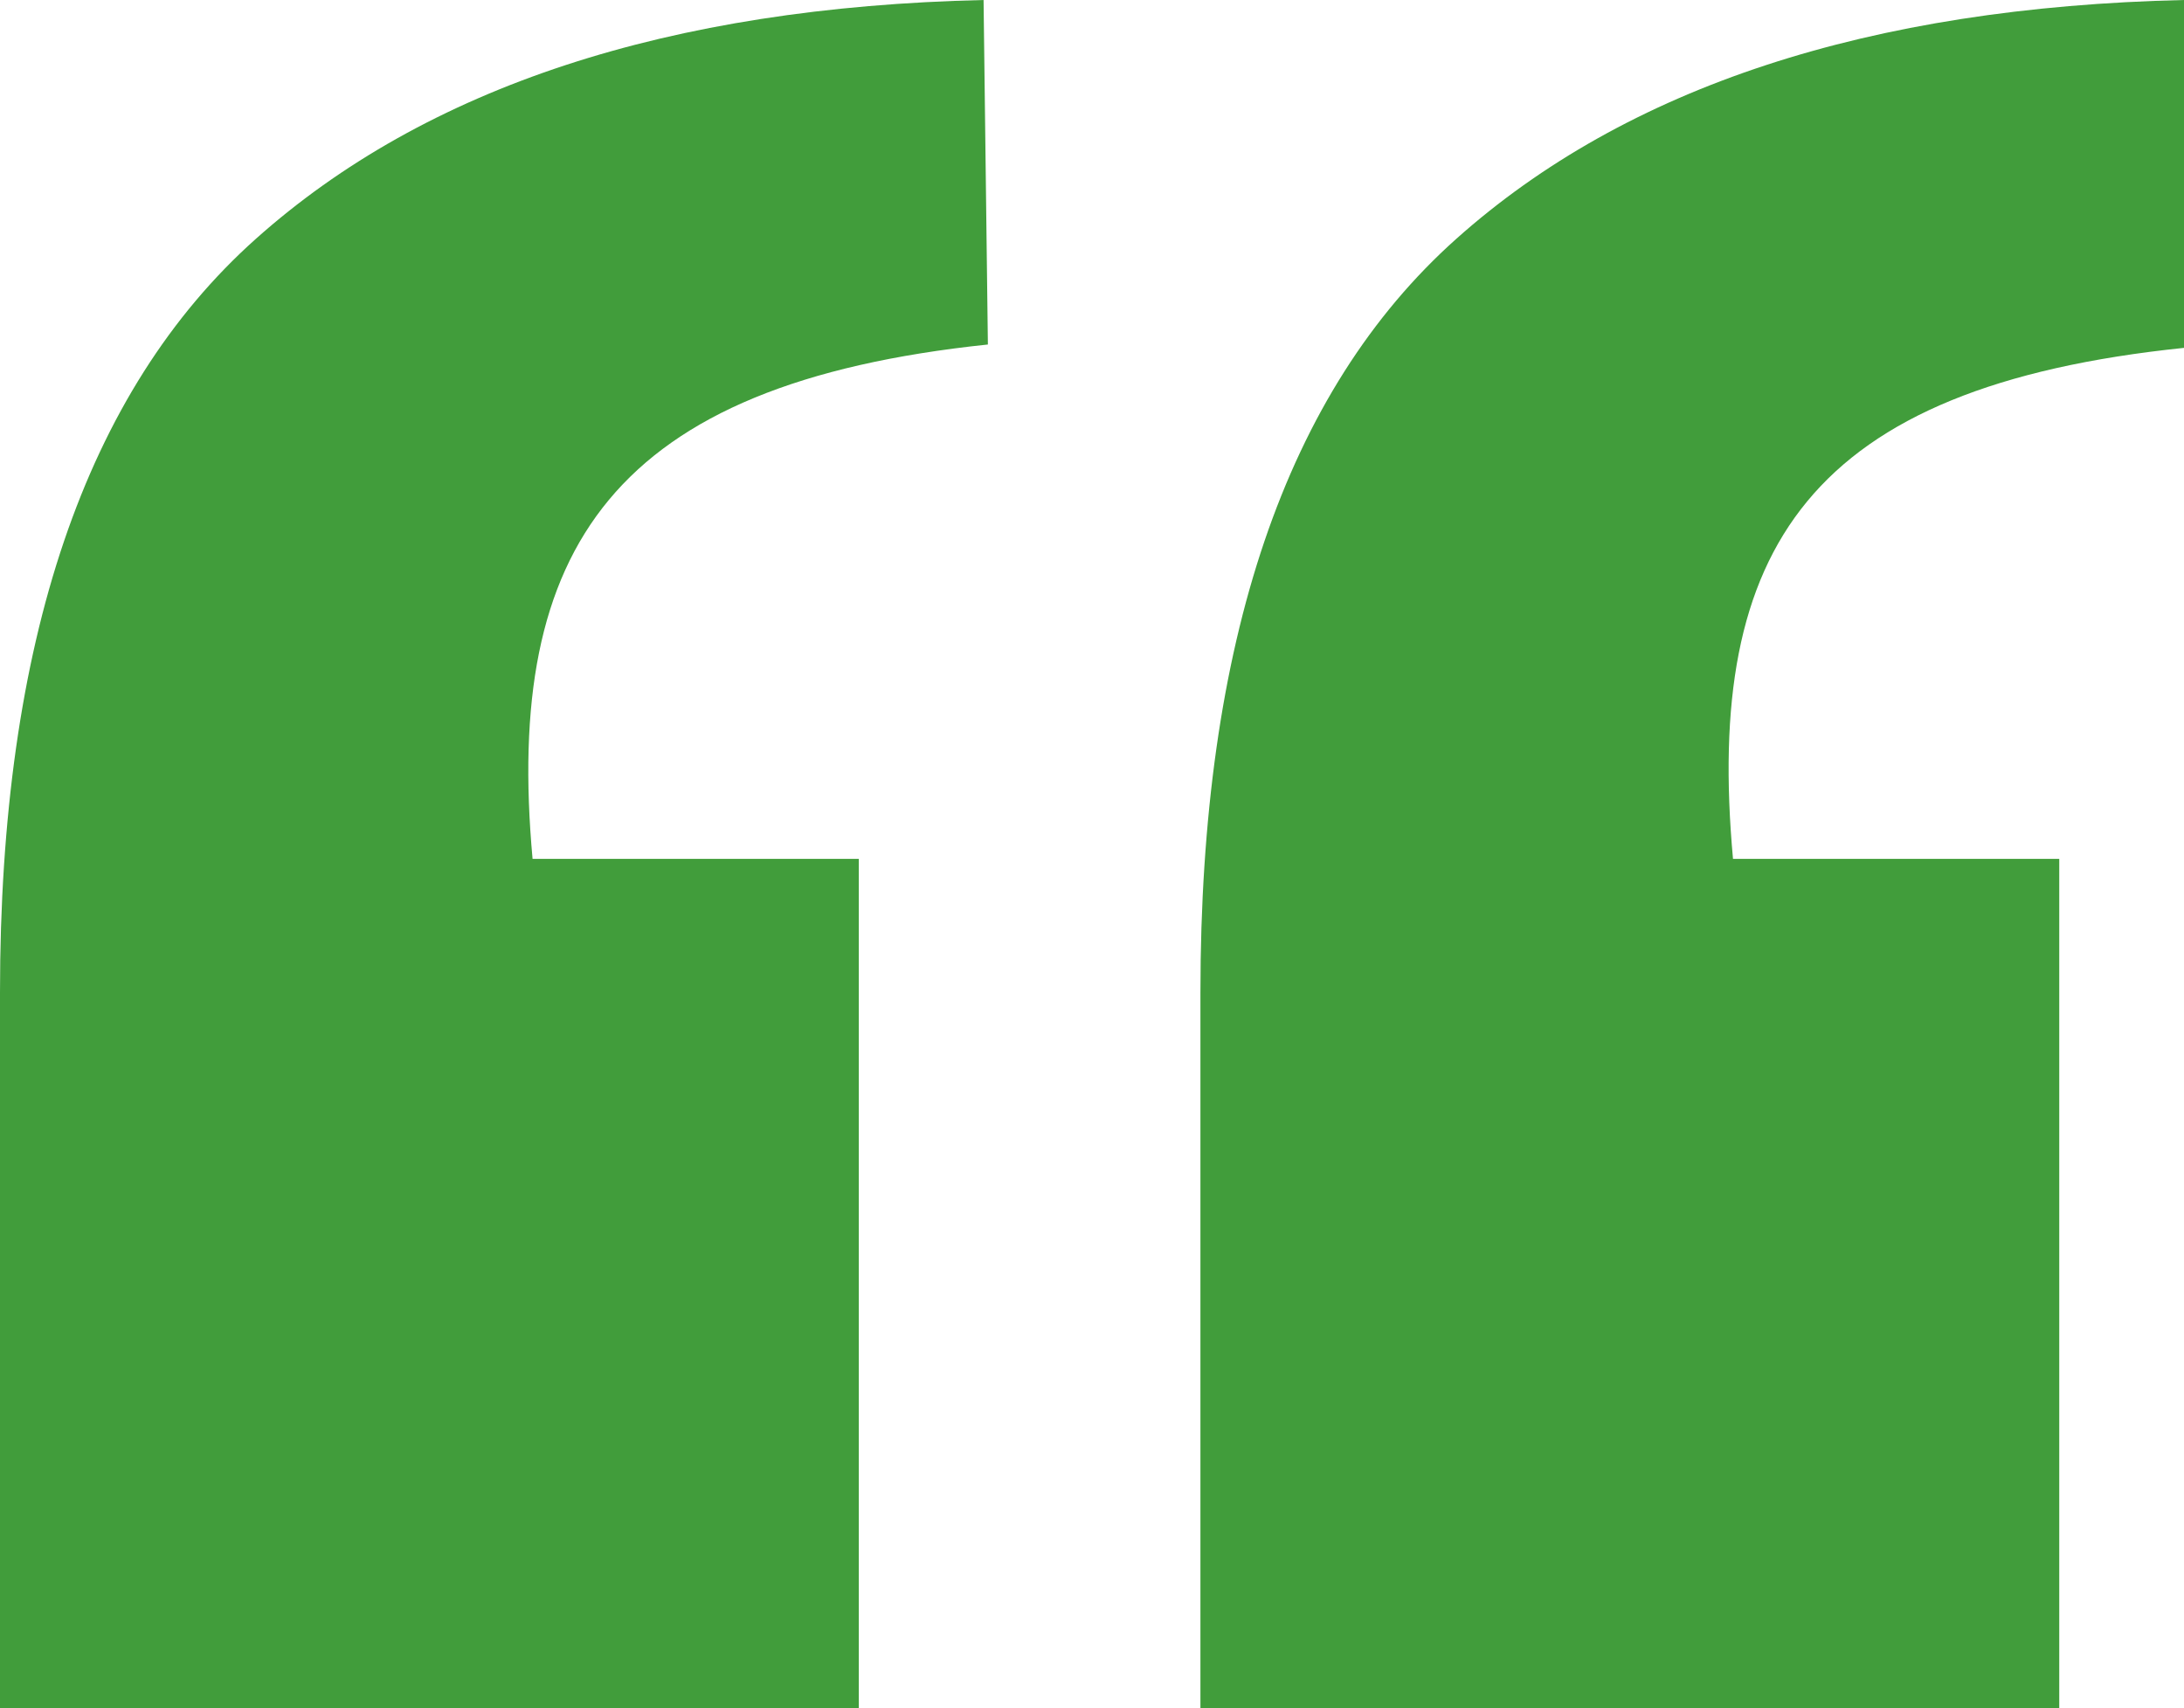
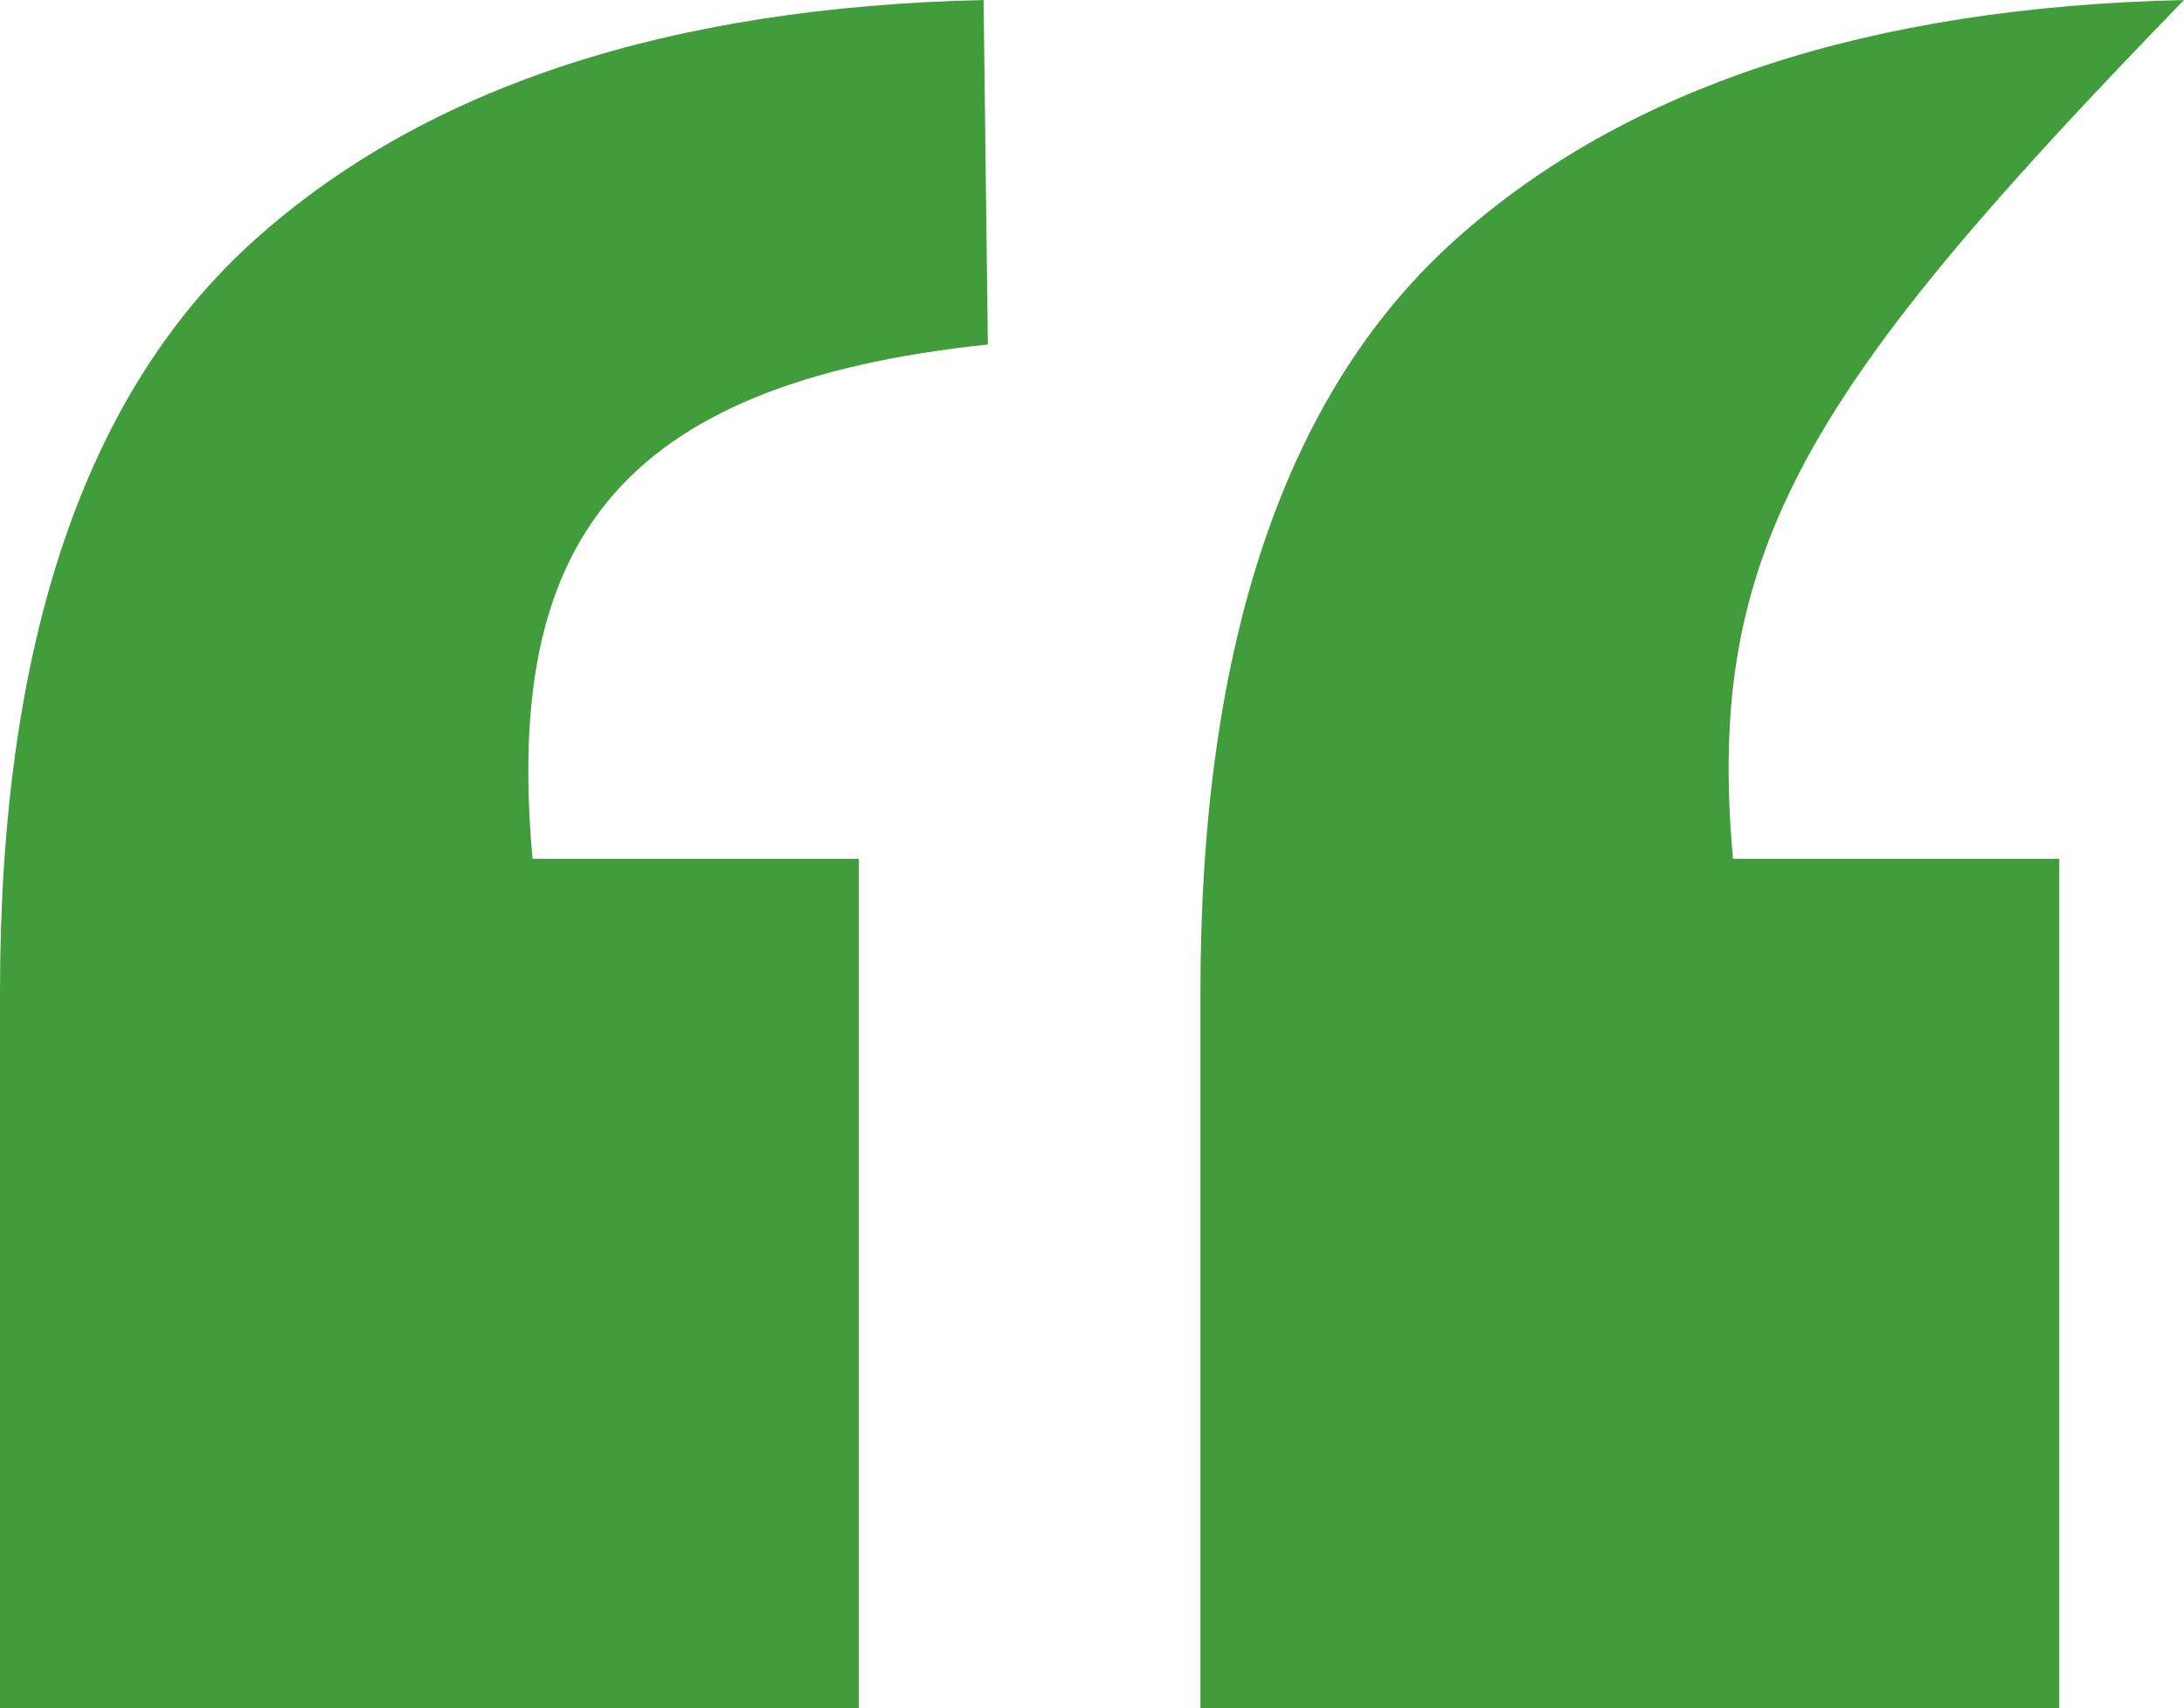
<svg xmlns="http://www.w3.org/2000/svg" fill="#419d3b" height="356" preserveAspectRatio="xMidYMid meet" version="1" viewBox="0.0 0.0 455.2 356.0" width="455.2" zoomAndPan="magnify">
  <g id="change1_1">
-     <path d="M111,179h68v177H0V206.8c0-73,17.8-125.3,53.3-157C88.8,18.1,139.4,1.5,205,0l0.9,71.8C127.7,80,105.1,114.2,111,179z M361.2,179h68v177h-179V206.8c0-73,17.8-125.3,53.3-157C339,18.1,389.6,1.5,455.2,0v72.5C377,80.6,355.3,114.2,361.2,179z" />
+     <path d="M111,179h68v177H0V206.8c0-73,17.8-125.3,53.3-157C88.8,18.1,139.4,1.5,205,0l0.9,71.8C127.7,80,105.1,114.2,111,179z M361.2,179h68v177h-179V206.8c0-73,17.8-125.3,53.3-157C339,18.1,389.6,1.5,455.2,0C377,80.6,355.3,114.2,361.2,179z" />
  </g>
</svg>